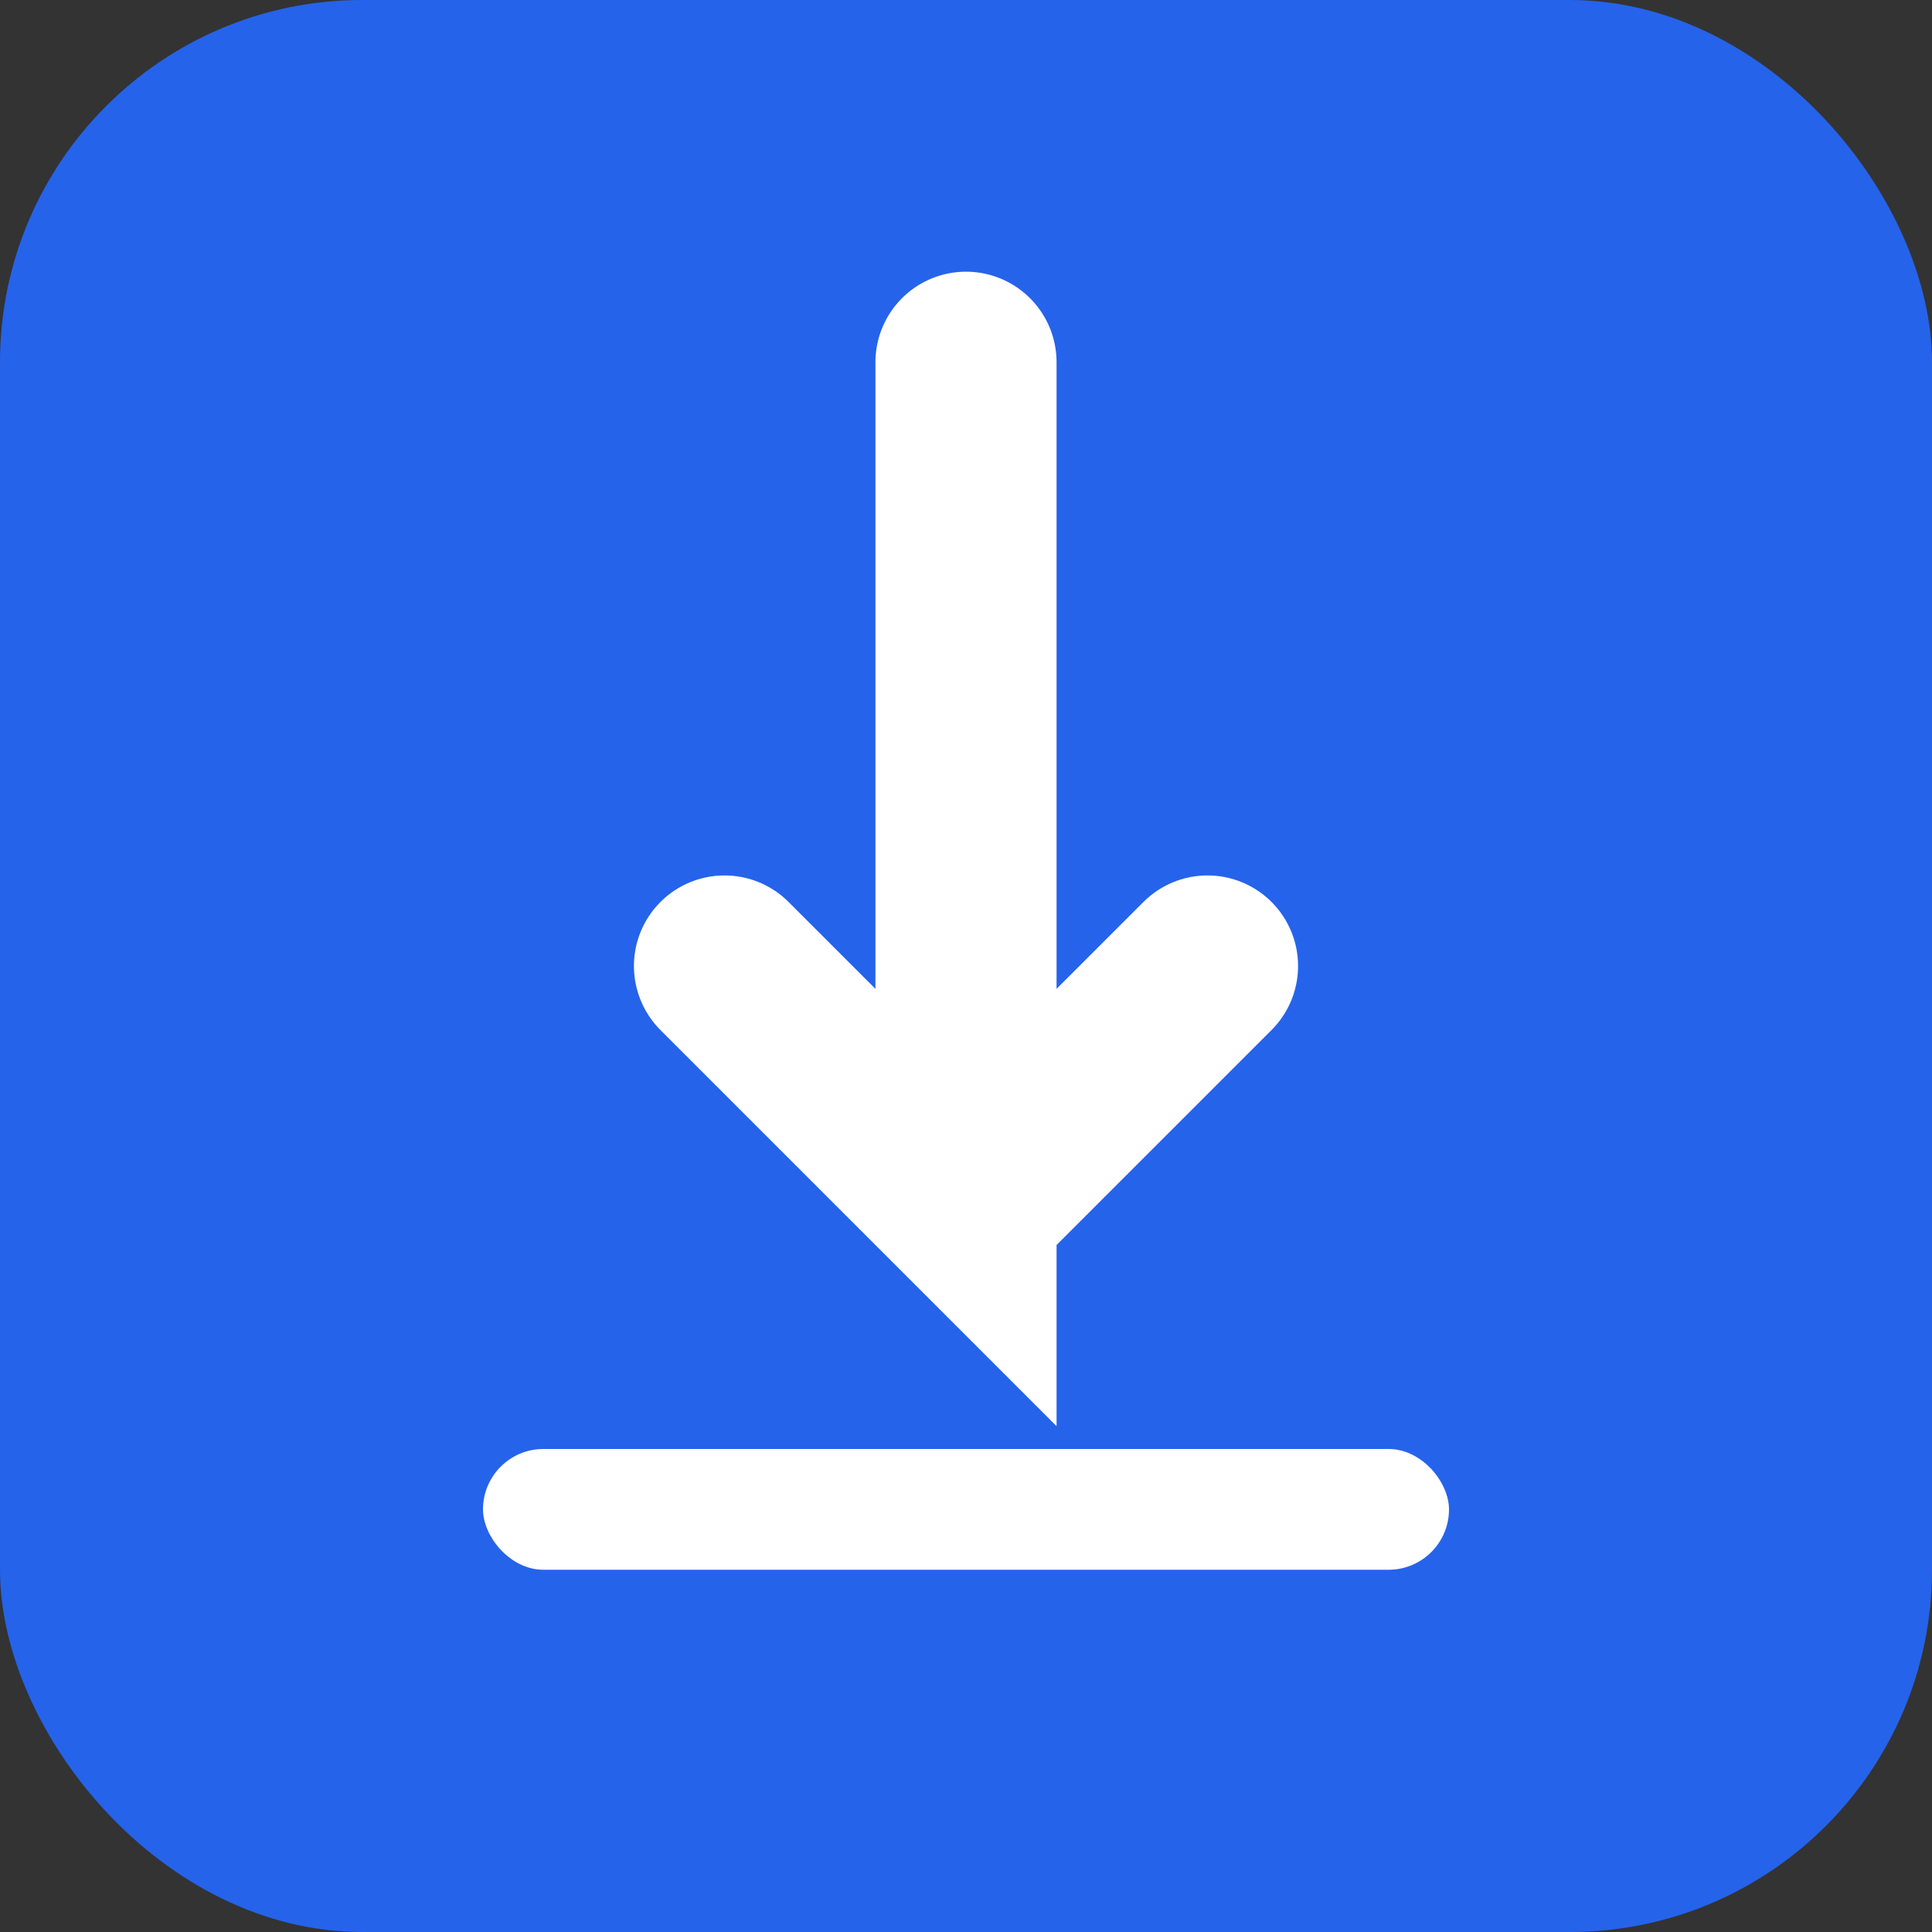
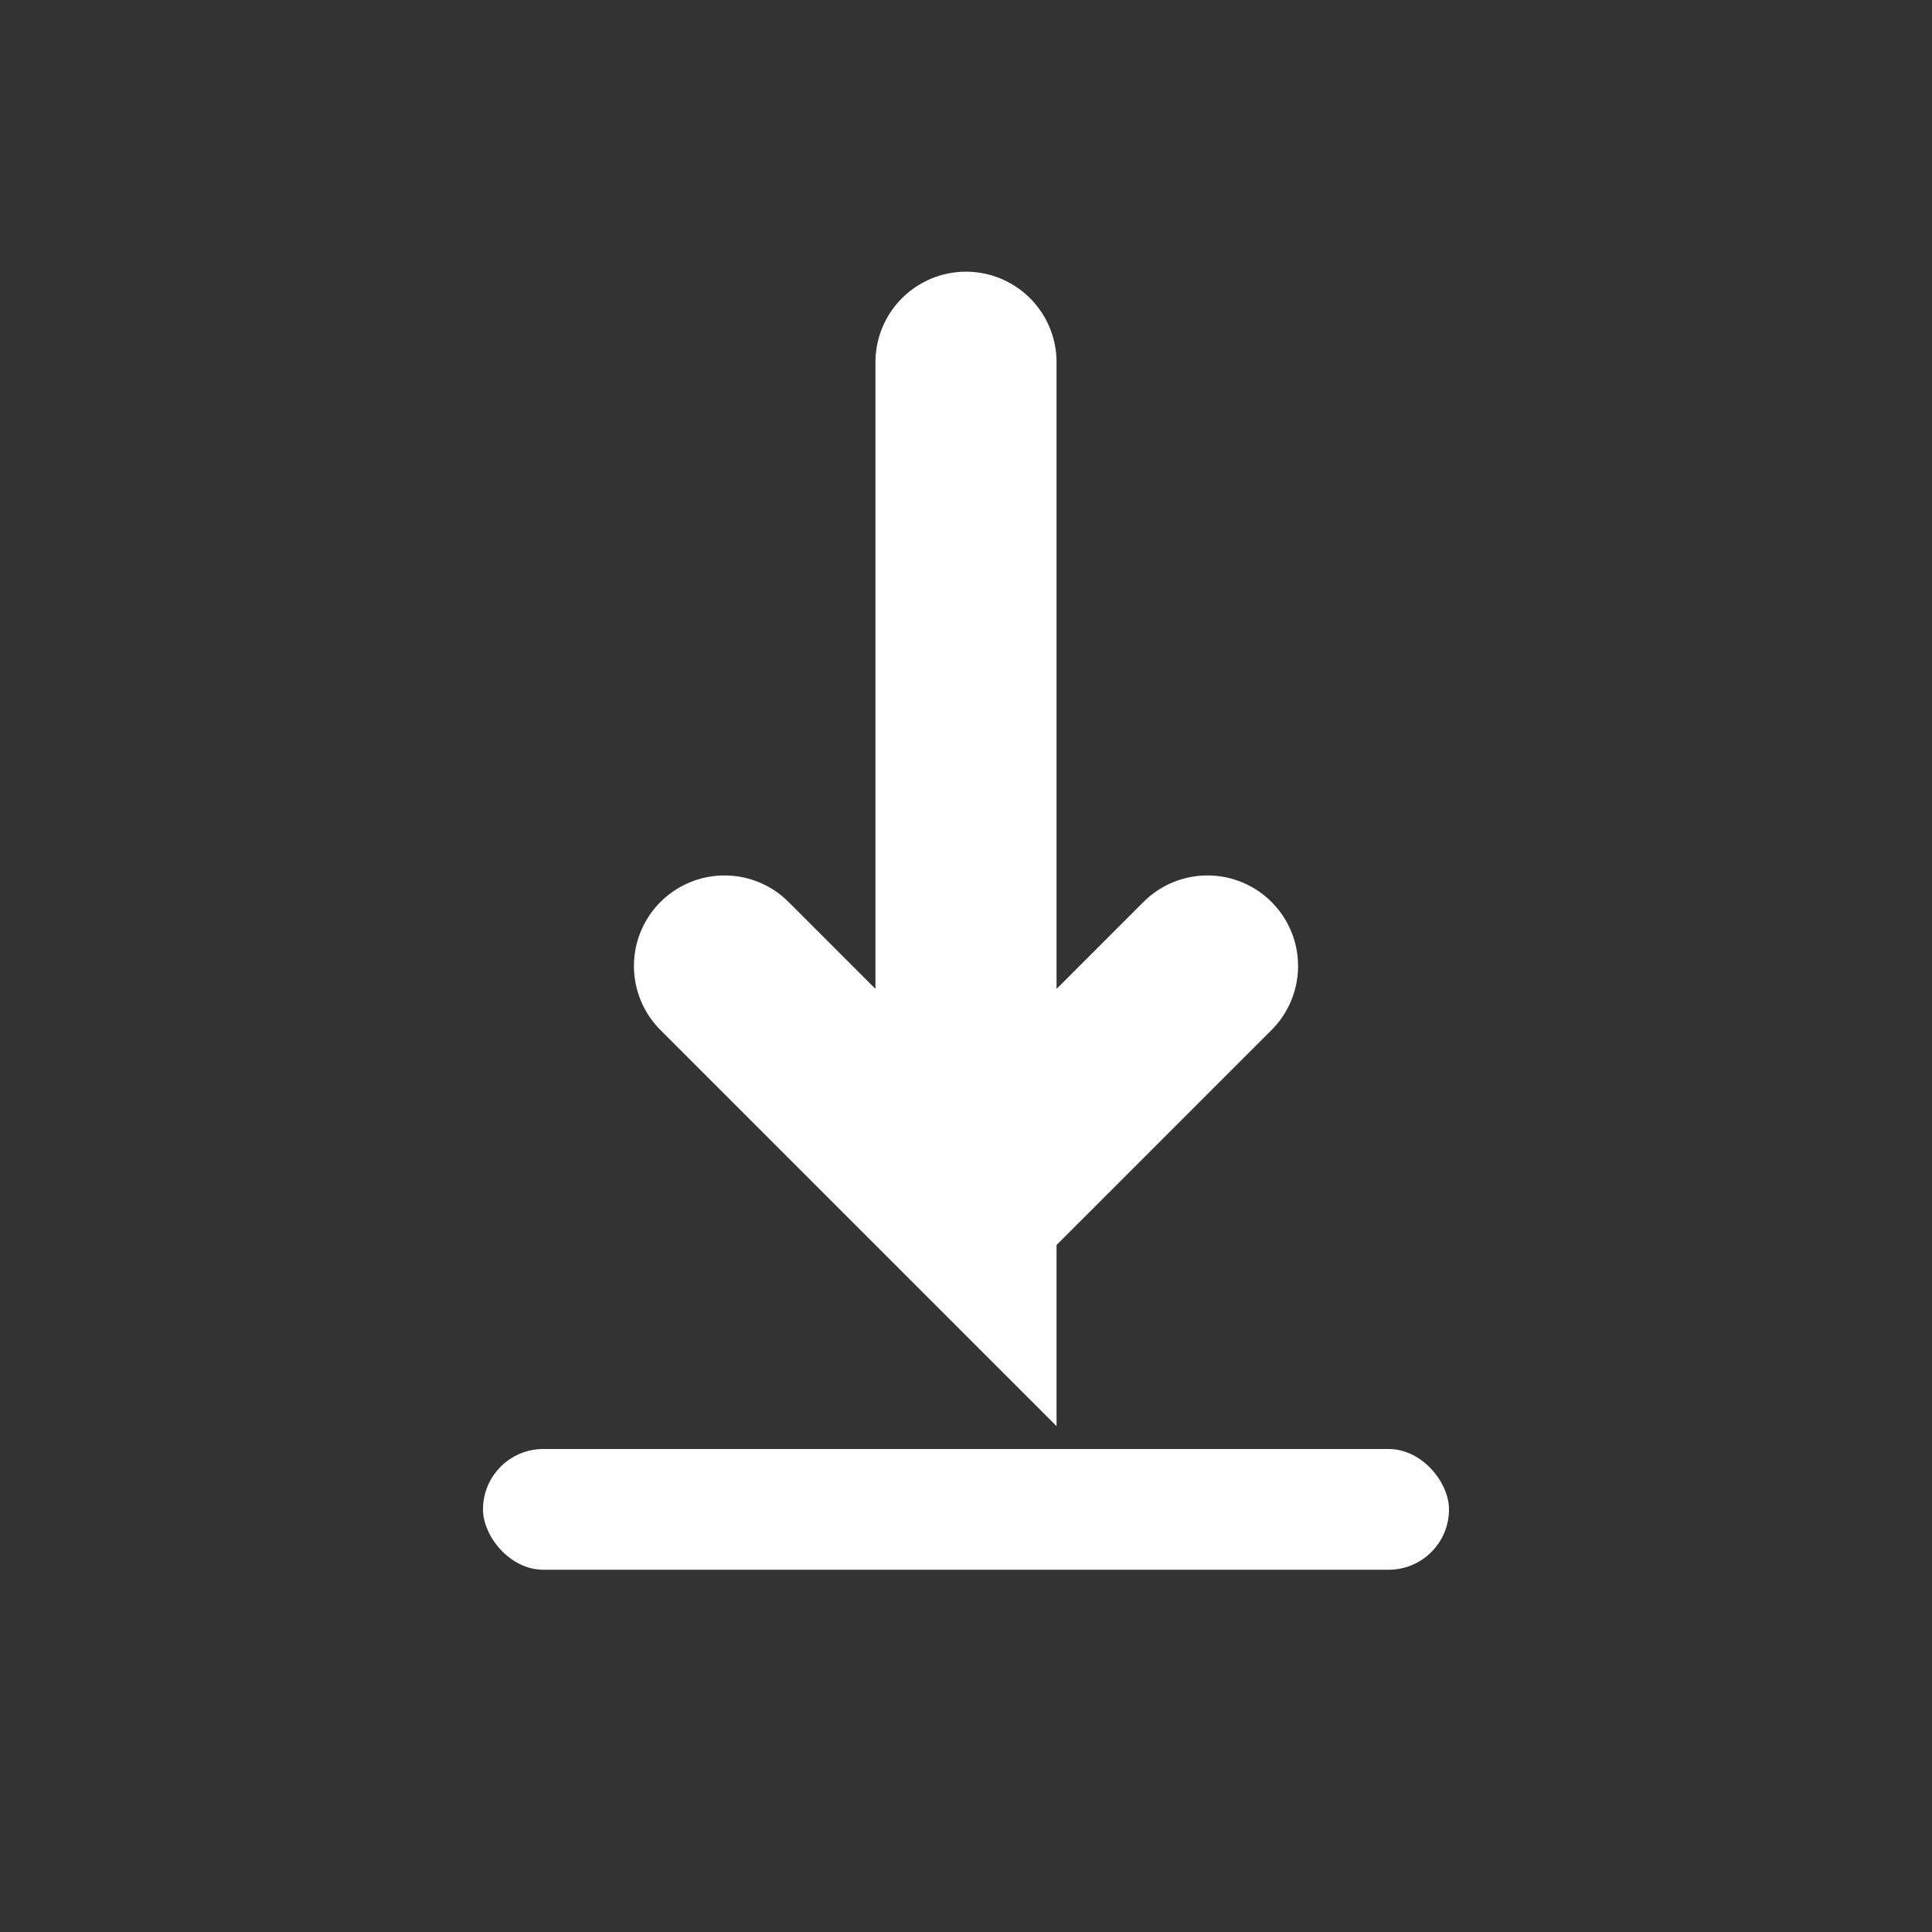
<svg xmlns="http://www.w3.org/2000/svg" viewBox="0 0 16 16" width="16" height="16">
  <rect x="0" y="0" width="16" height="16" fill="#333333" stroke="none" />
-   <rect width="16" height="16" rx="3" fill="#2563eb" />
  <path d="M8 3v7l-2-2m2 2l2-2" stroke="white" stroke-width="1.5" fill="none" stroke-linecap="round" />
  <rect x="4" y="12" width="8" height="1" rx="0.5" fill="white" />
</svg>